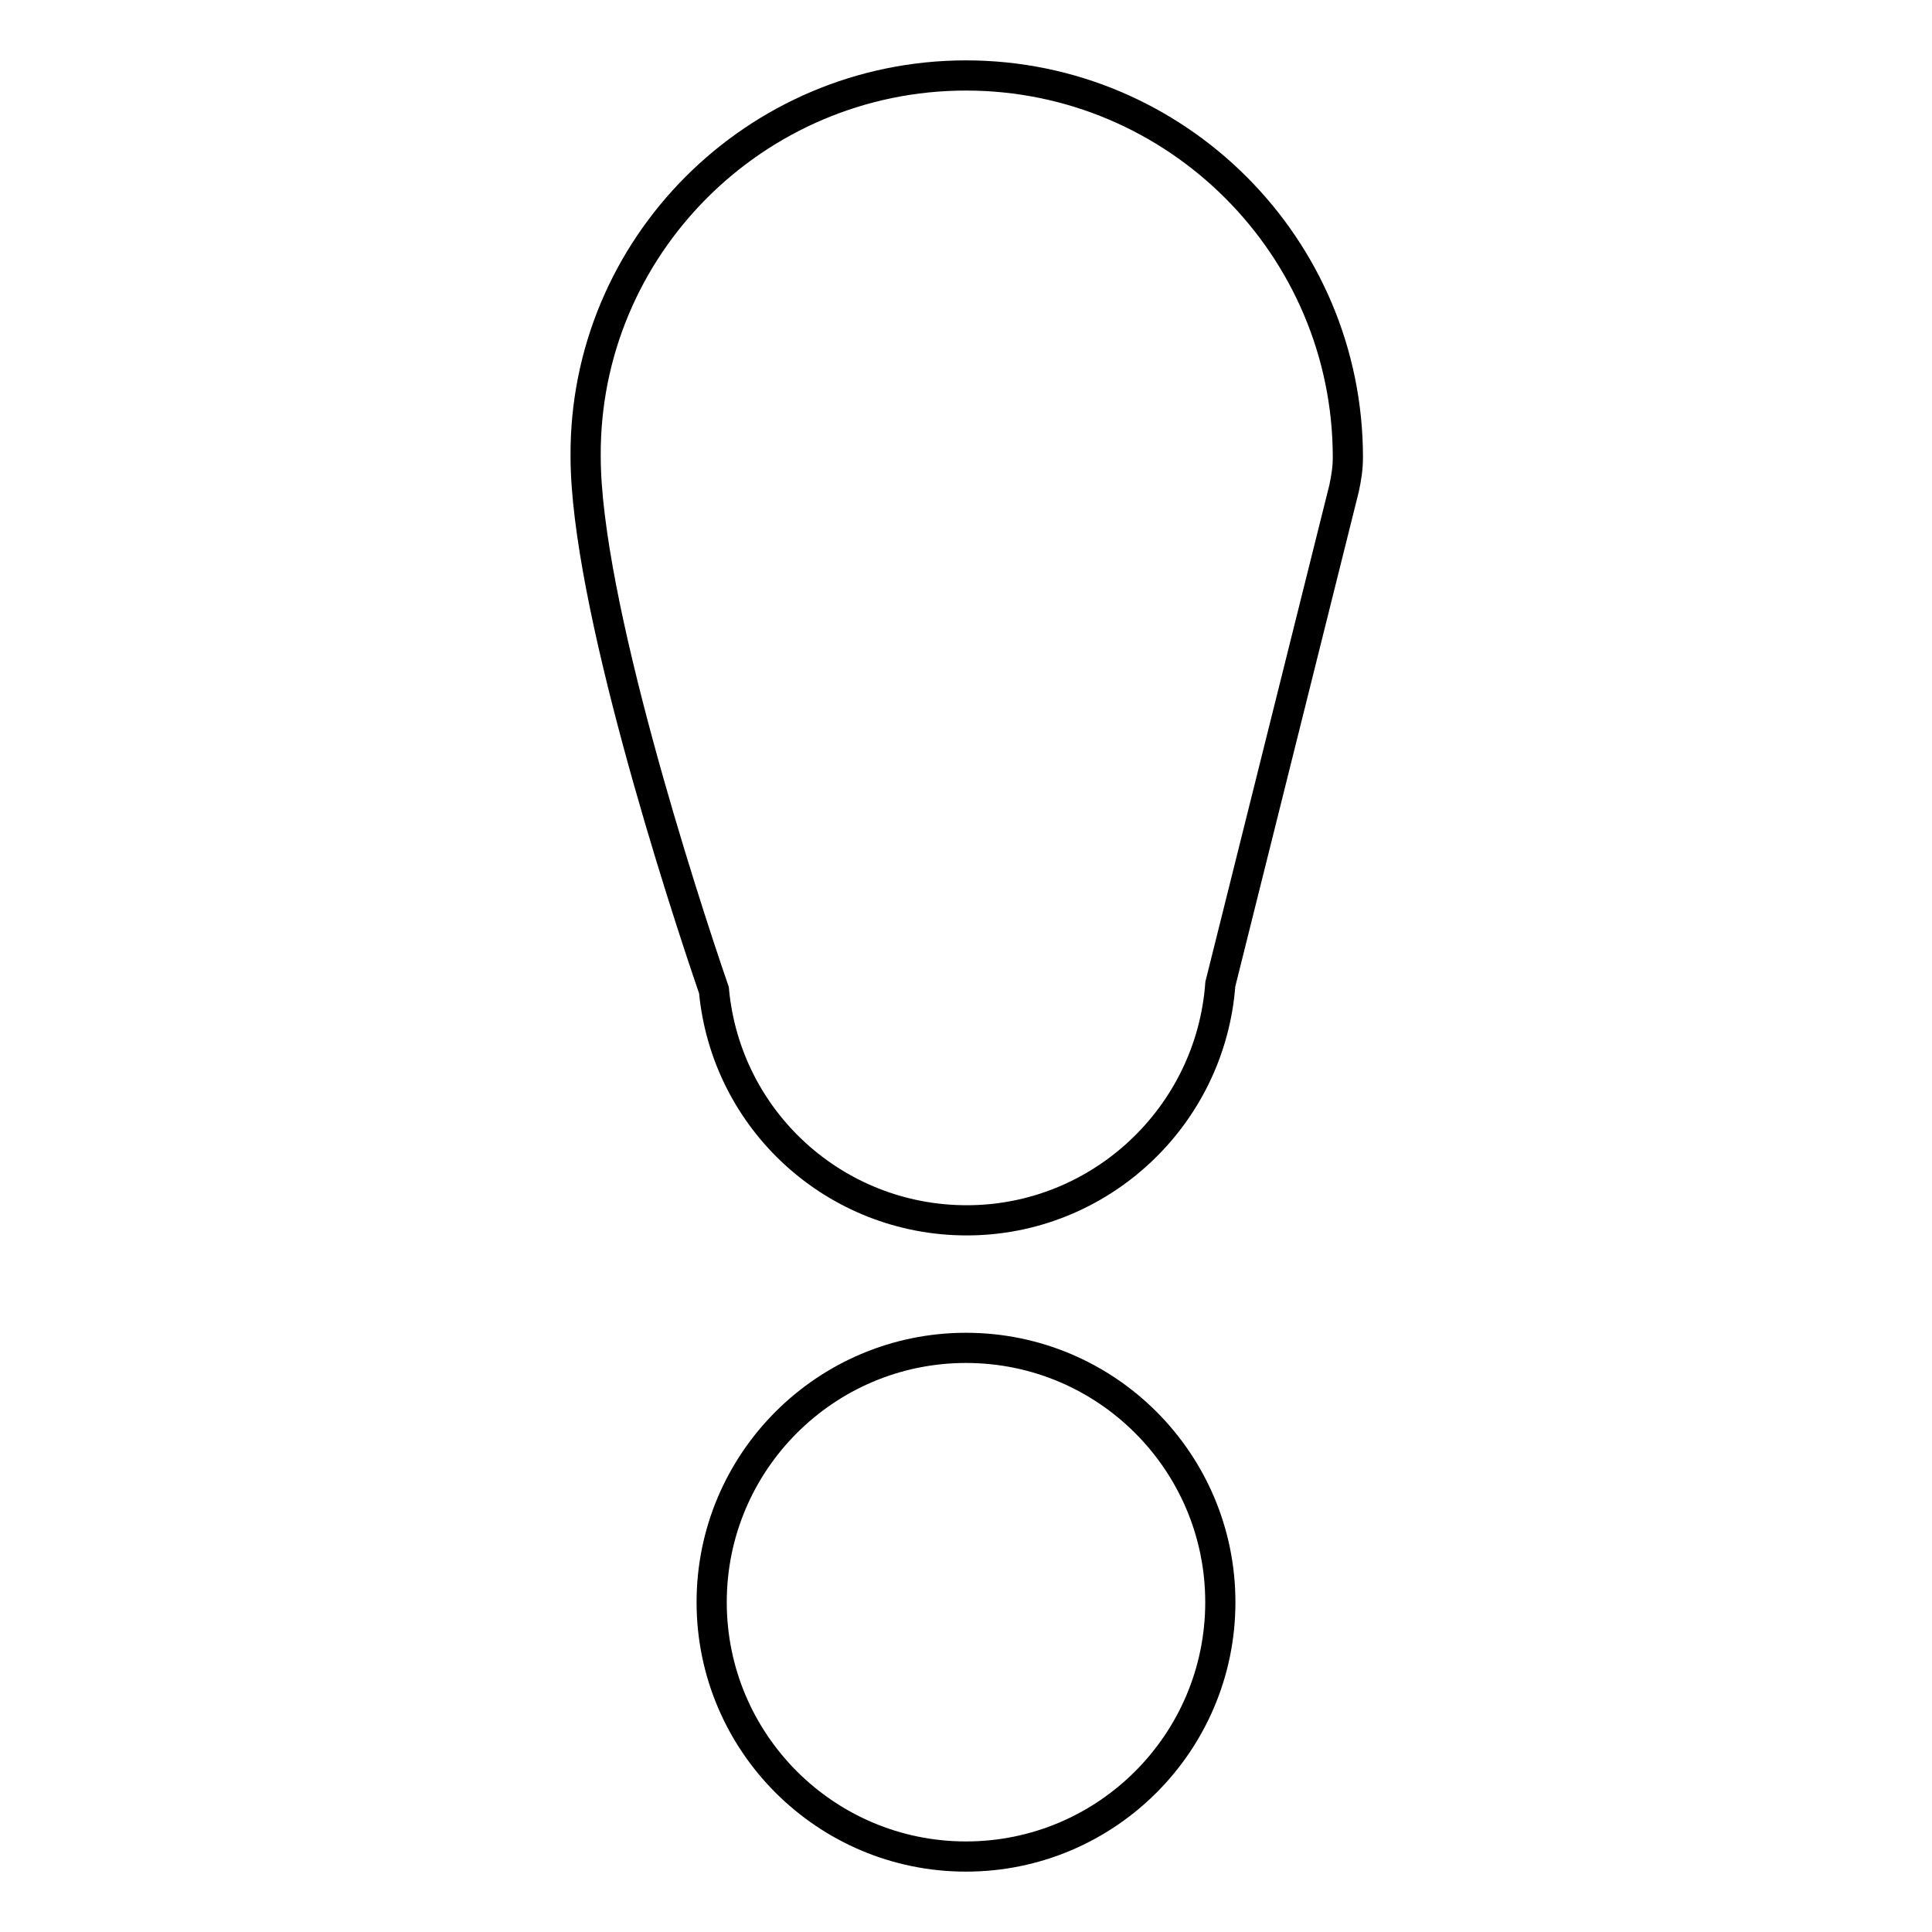
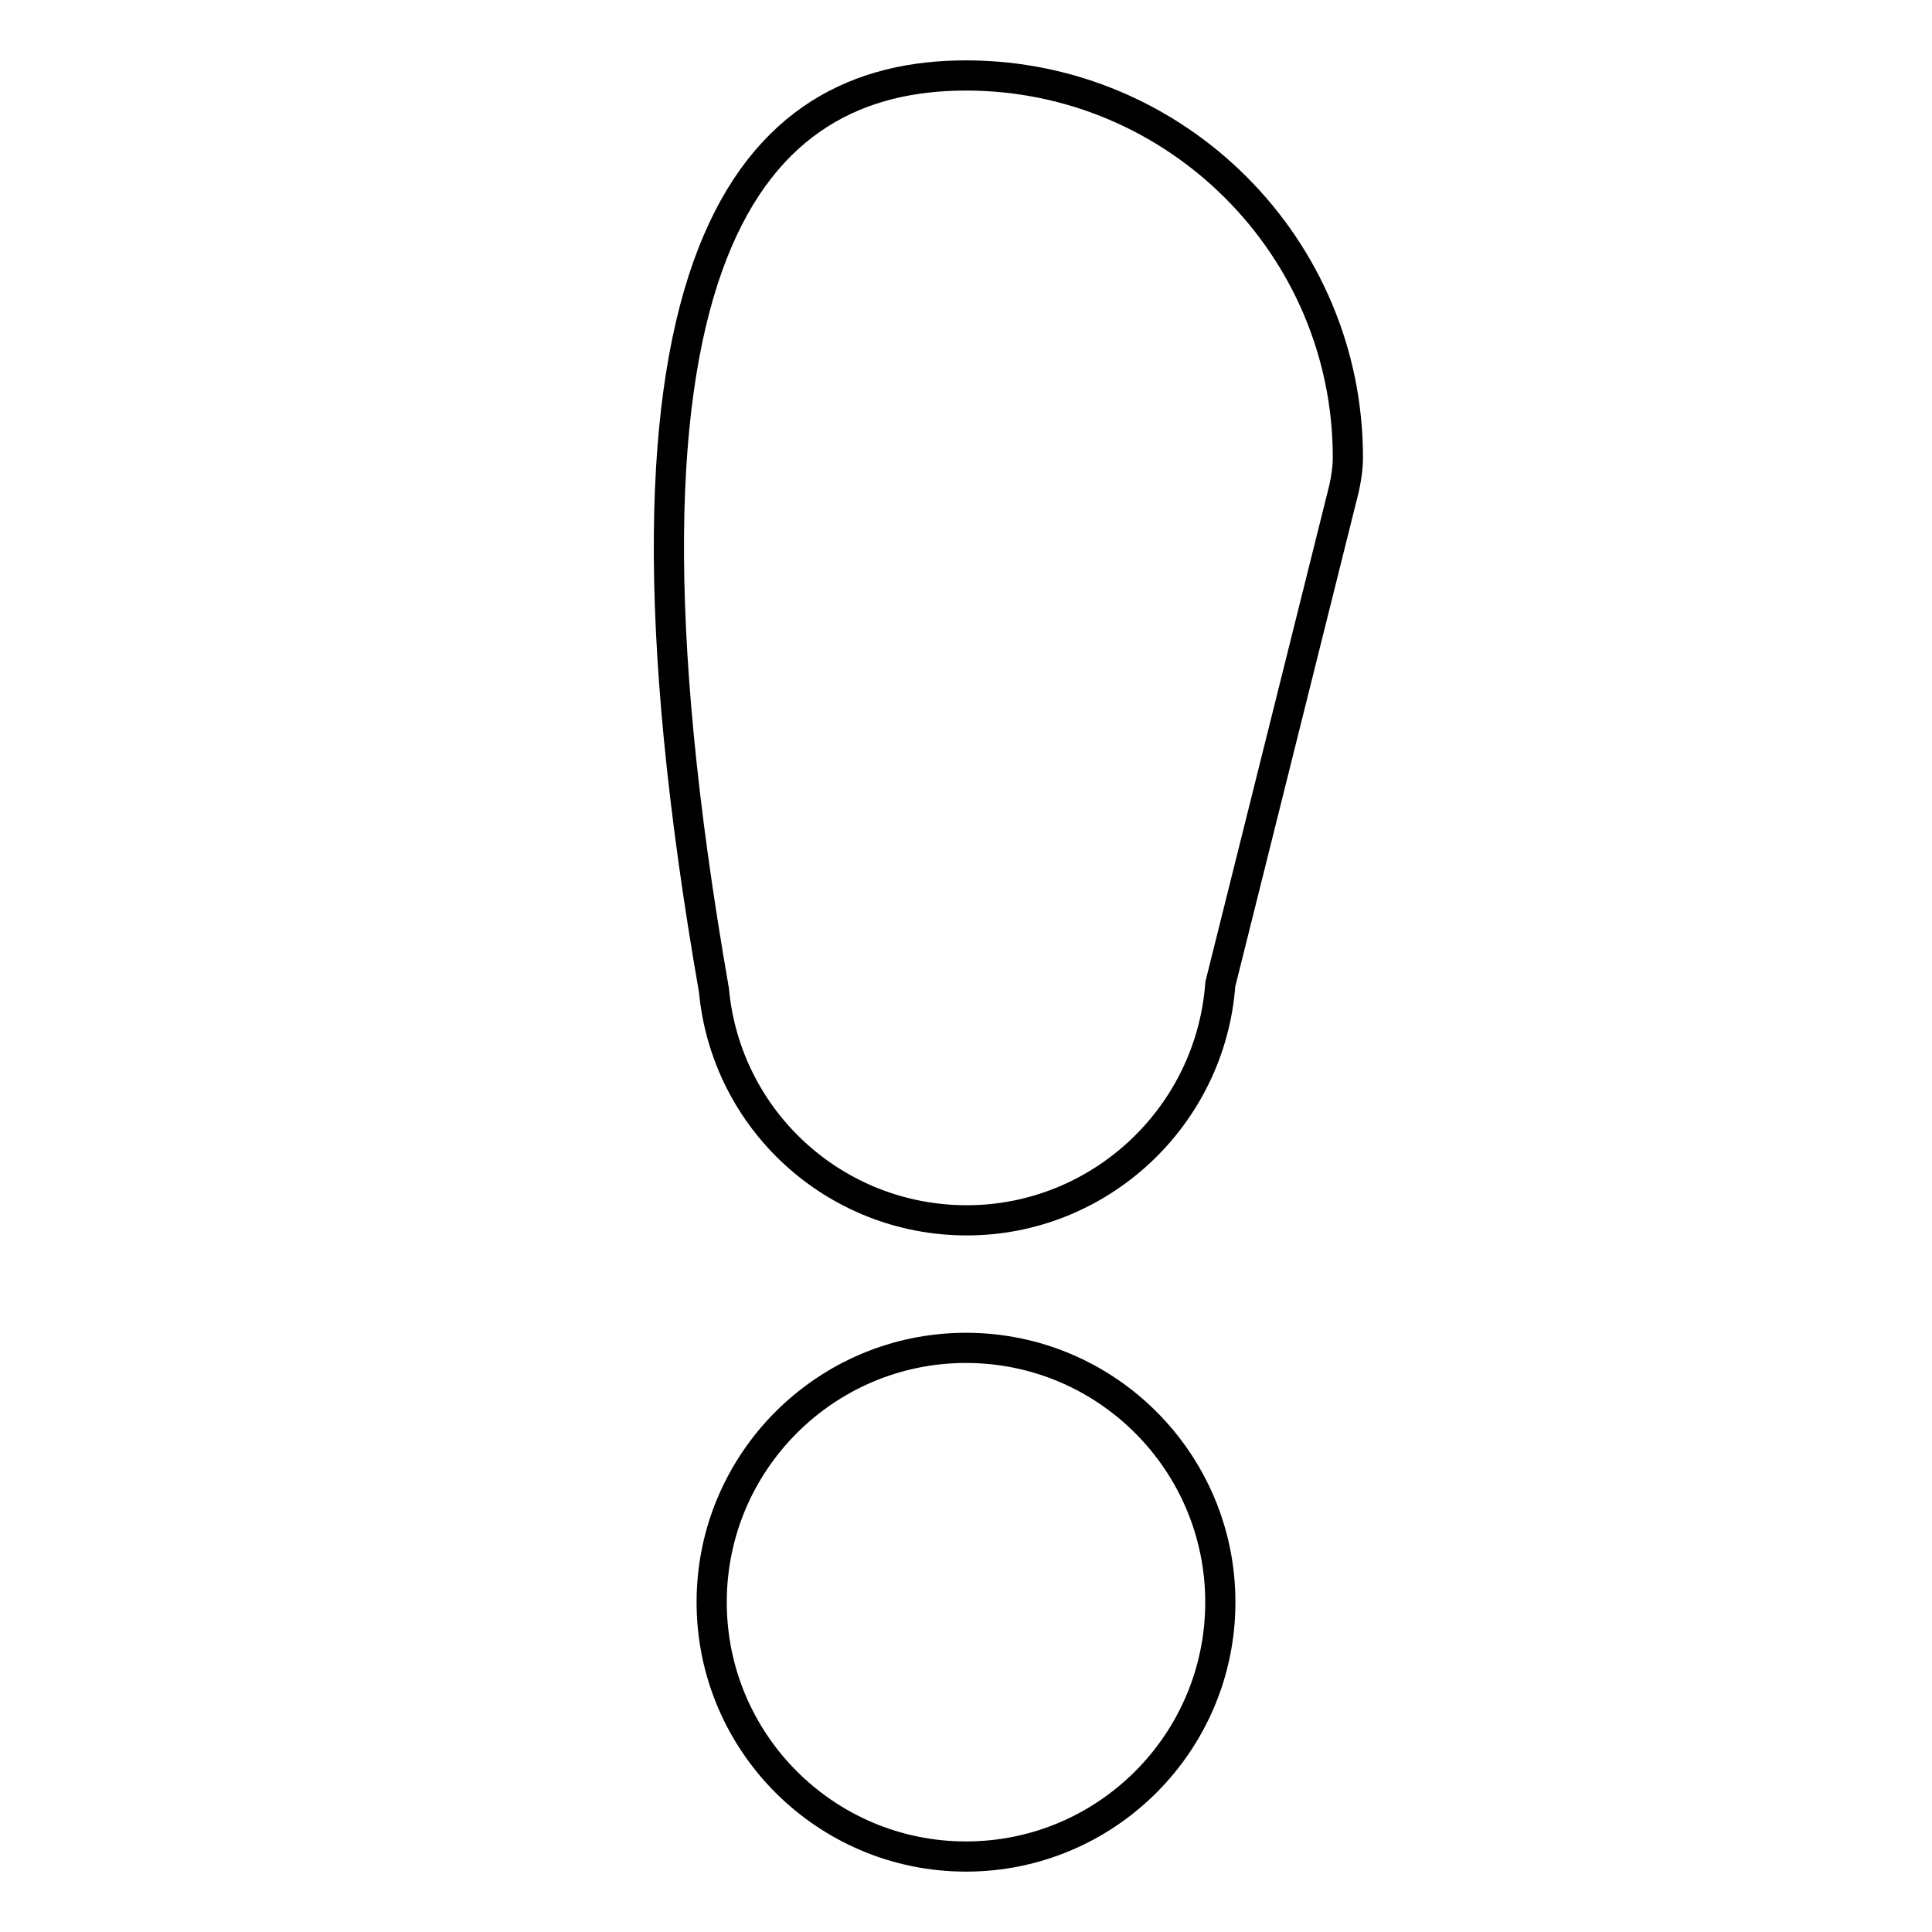
<svg xmlns="http://www.w3.org/2000/svg" version="1.1" x="0px" y="0px" viewBox="0 0 256 256" enable-background="new 0 0 256 256" xml:space="preserve">
  <g>
-     <path stroke-width="4" fill-opacity="0" stroke="#000000" d="M128,10c27.9,0,50.6,22.7,50.6,50.6c0,1.4-0.2,2.7-0.5,4.1l-16.4,65.7c-1.3,17.6-16,31.3-33.6,31.3 c-17.4,0-31.9-13.2-33.5-30.5c-4.2-12.2-17-51.7-17-70.7C77.4,32.7,100.1,10,128,10z M128,178.6c18.6,0,33.7,15.1,33.7,33.7 S146.6,246,128,246c-18.6,0-33.7-15.1-33.7-33.7S109.4,178.6,128,178.6z" />
+     <path stroke-width="4" fill-opacity="0" stroke="#000000" d="M128,10c27.9,0,50.6,22.7,50.6,50.6c0,1.4-0.2,2.7-0.5,4.1l-16.4,65.7c-1.3,17.6-16,31.3-33.6,31.3 c-17.4,0-31.9-13.2-33.5-30.5C77.4,32.7,100.1,10,128,10z M128,178.6c18.6,0,33.7,15.1,33.7,33.7 S146.6,246,128,246c-18.6,0-33.7-15.1-33.7-33.7S109.4,178.6,128,178.6z" />
  </g>
</svg>